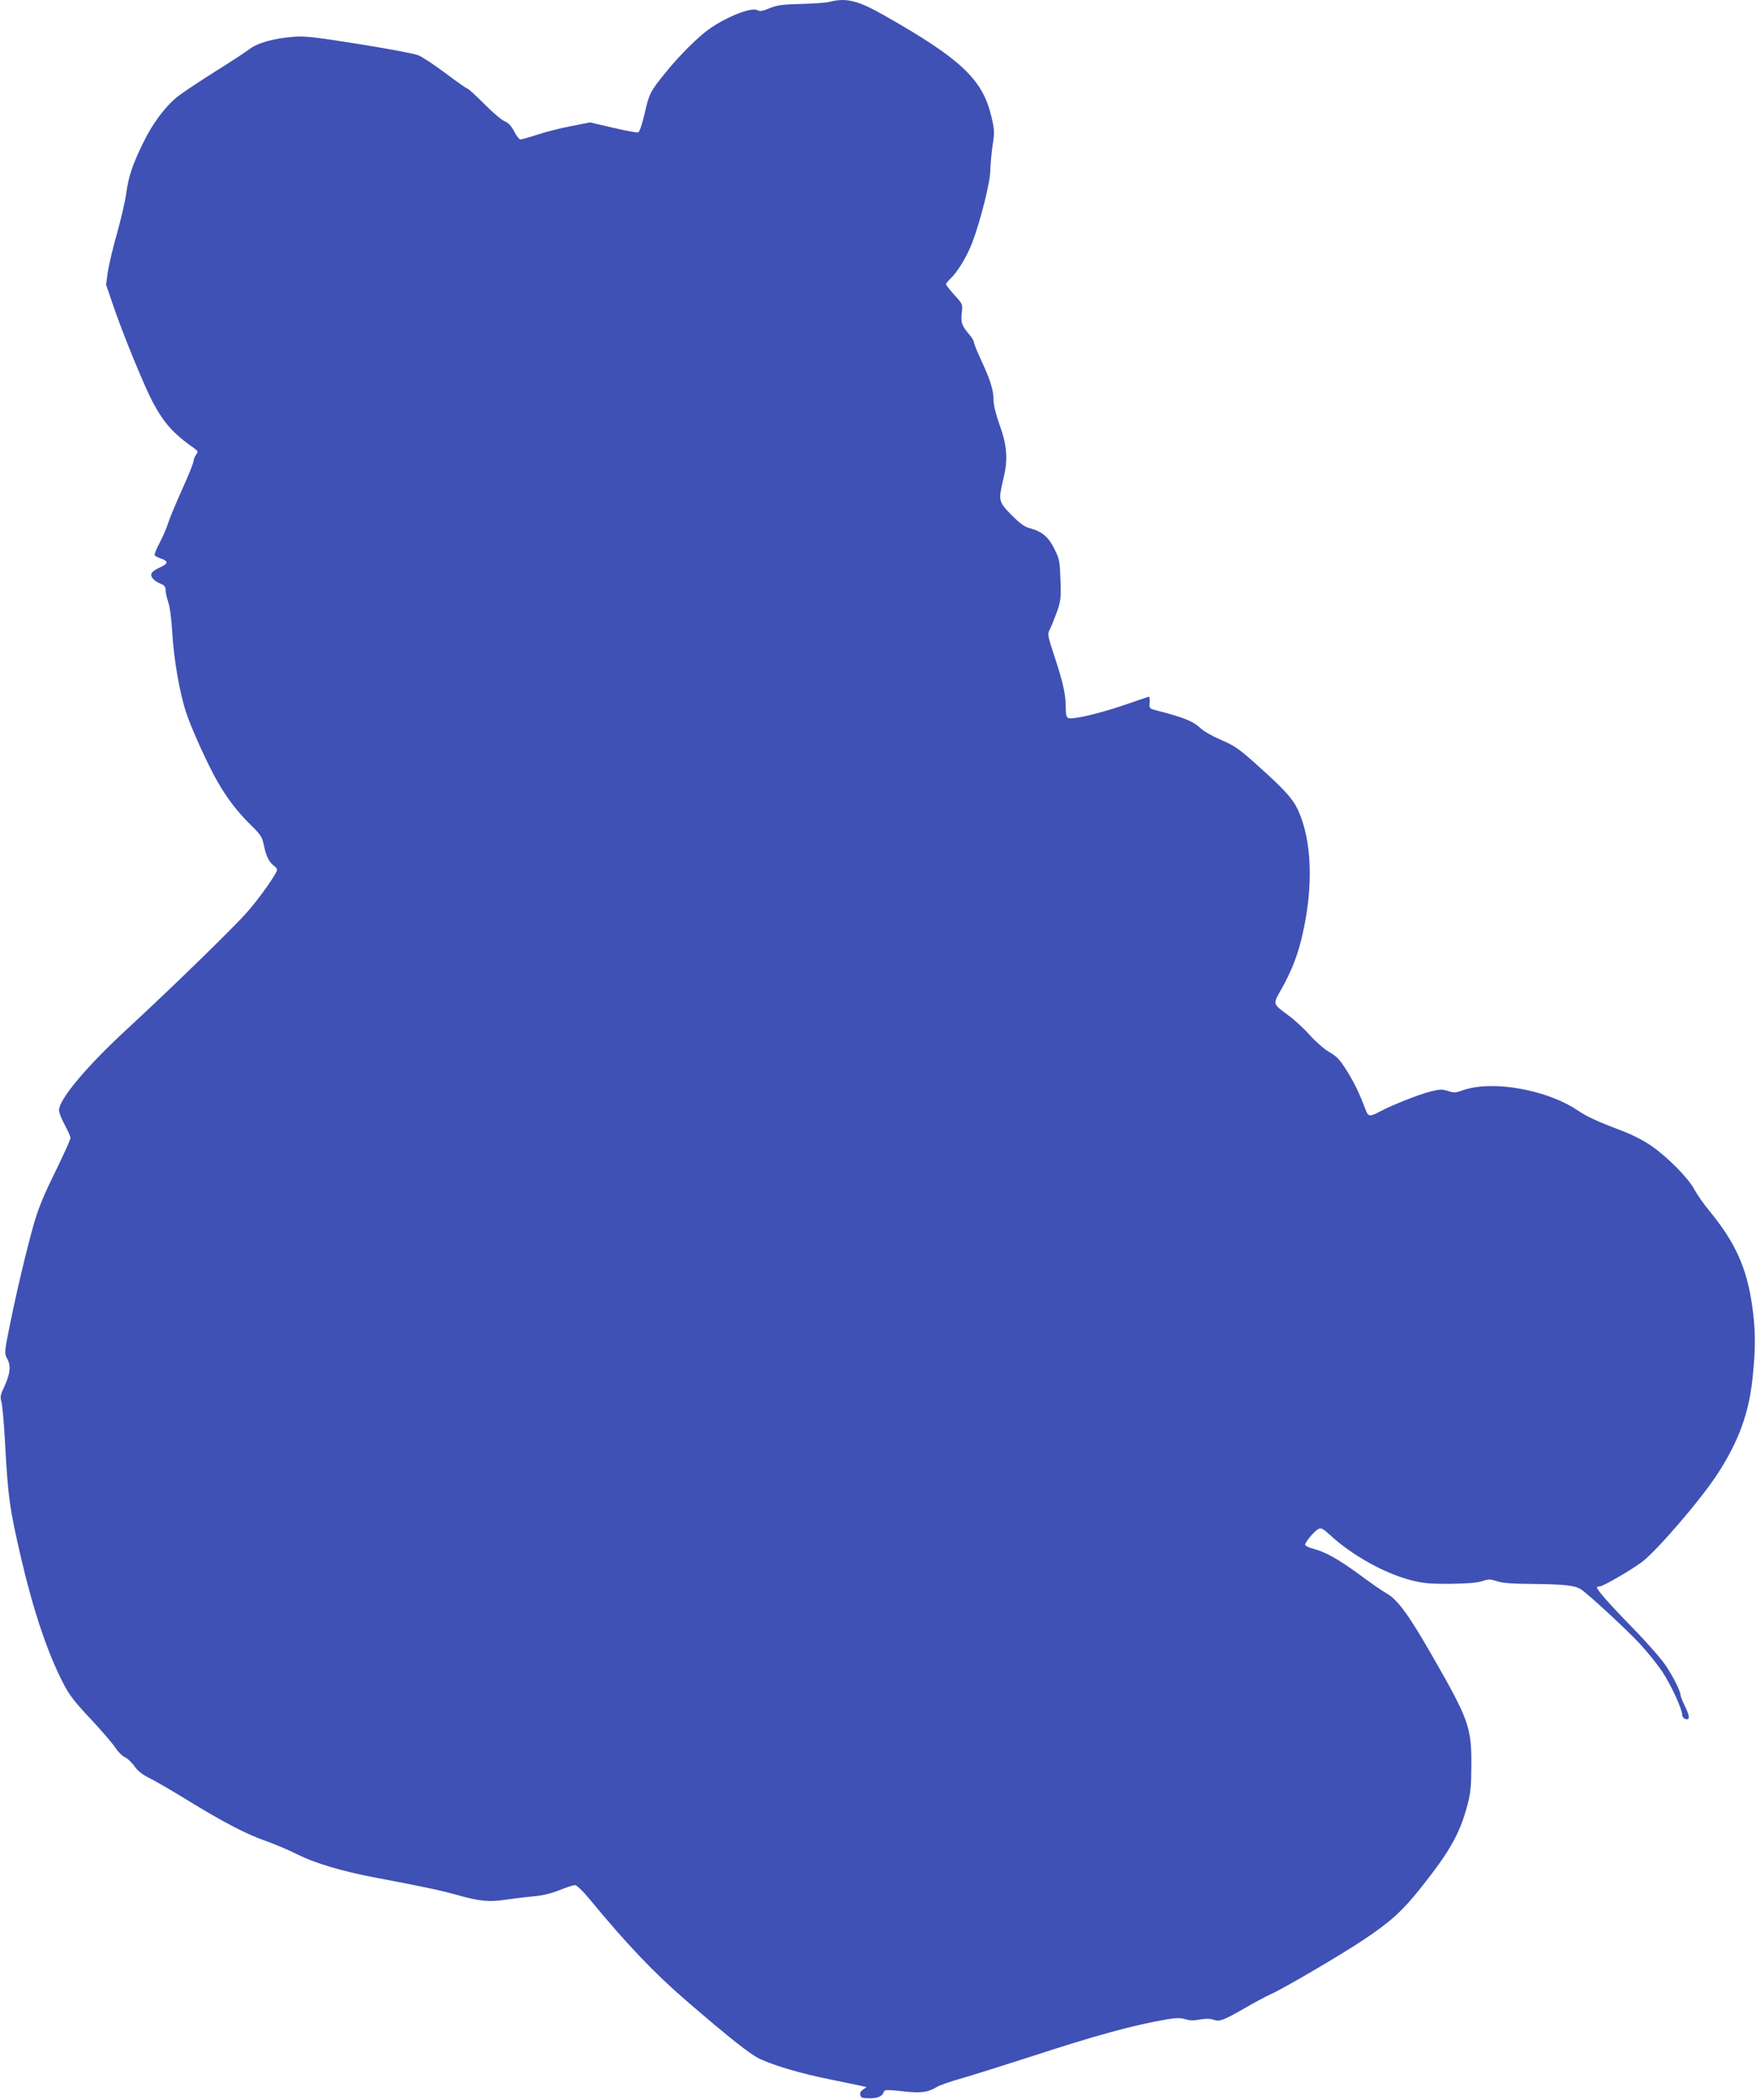
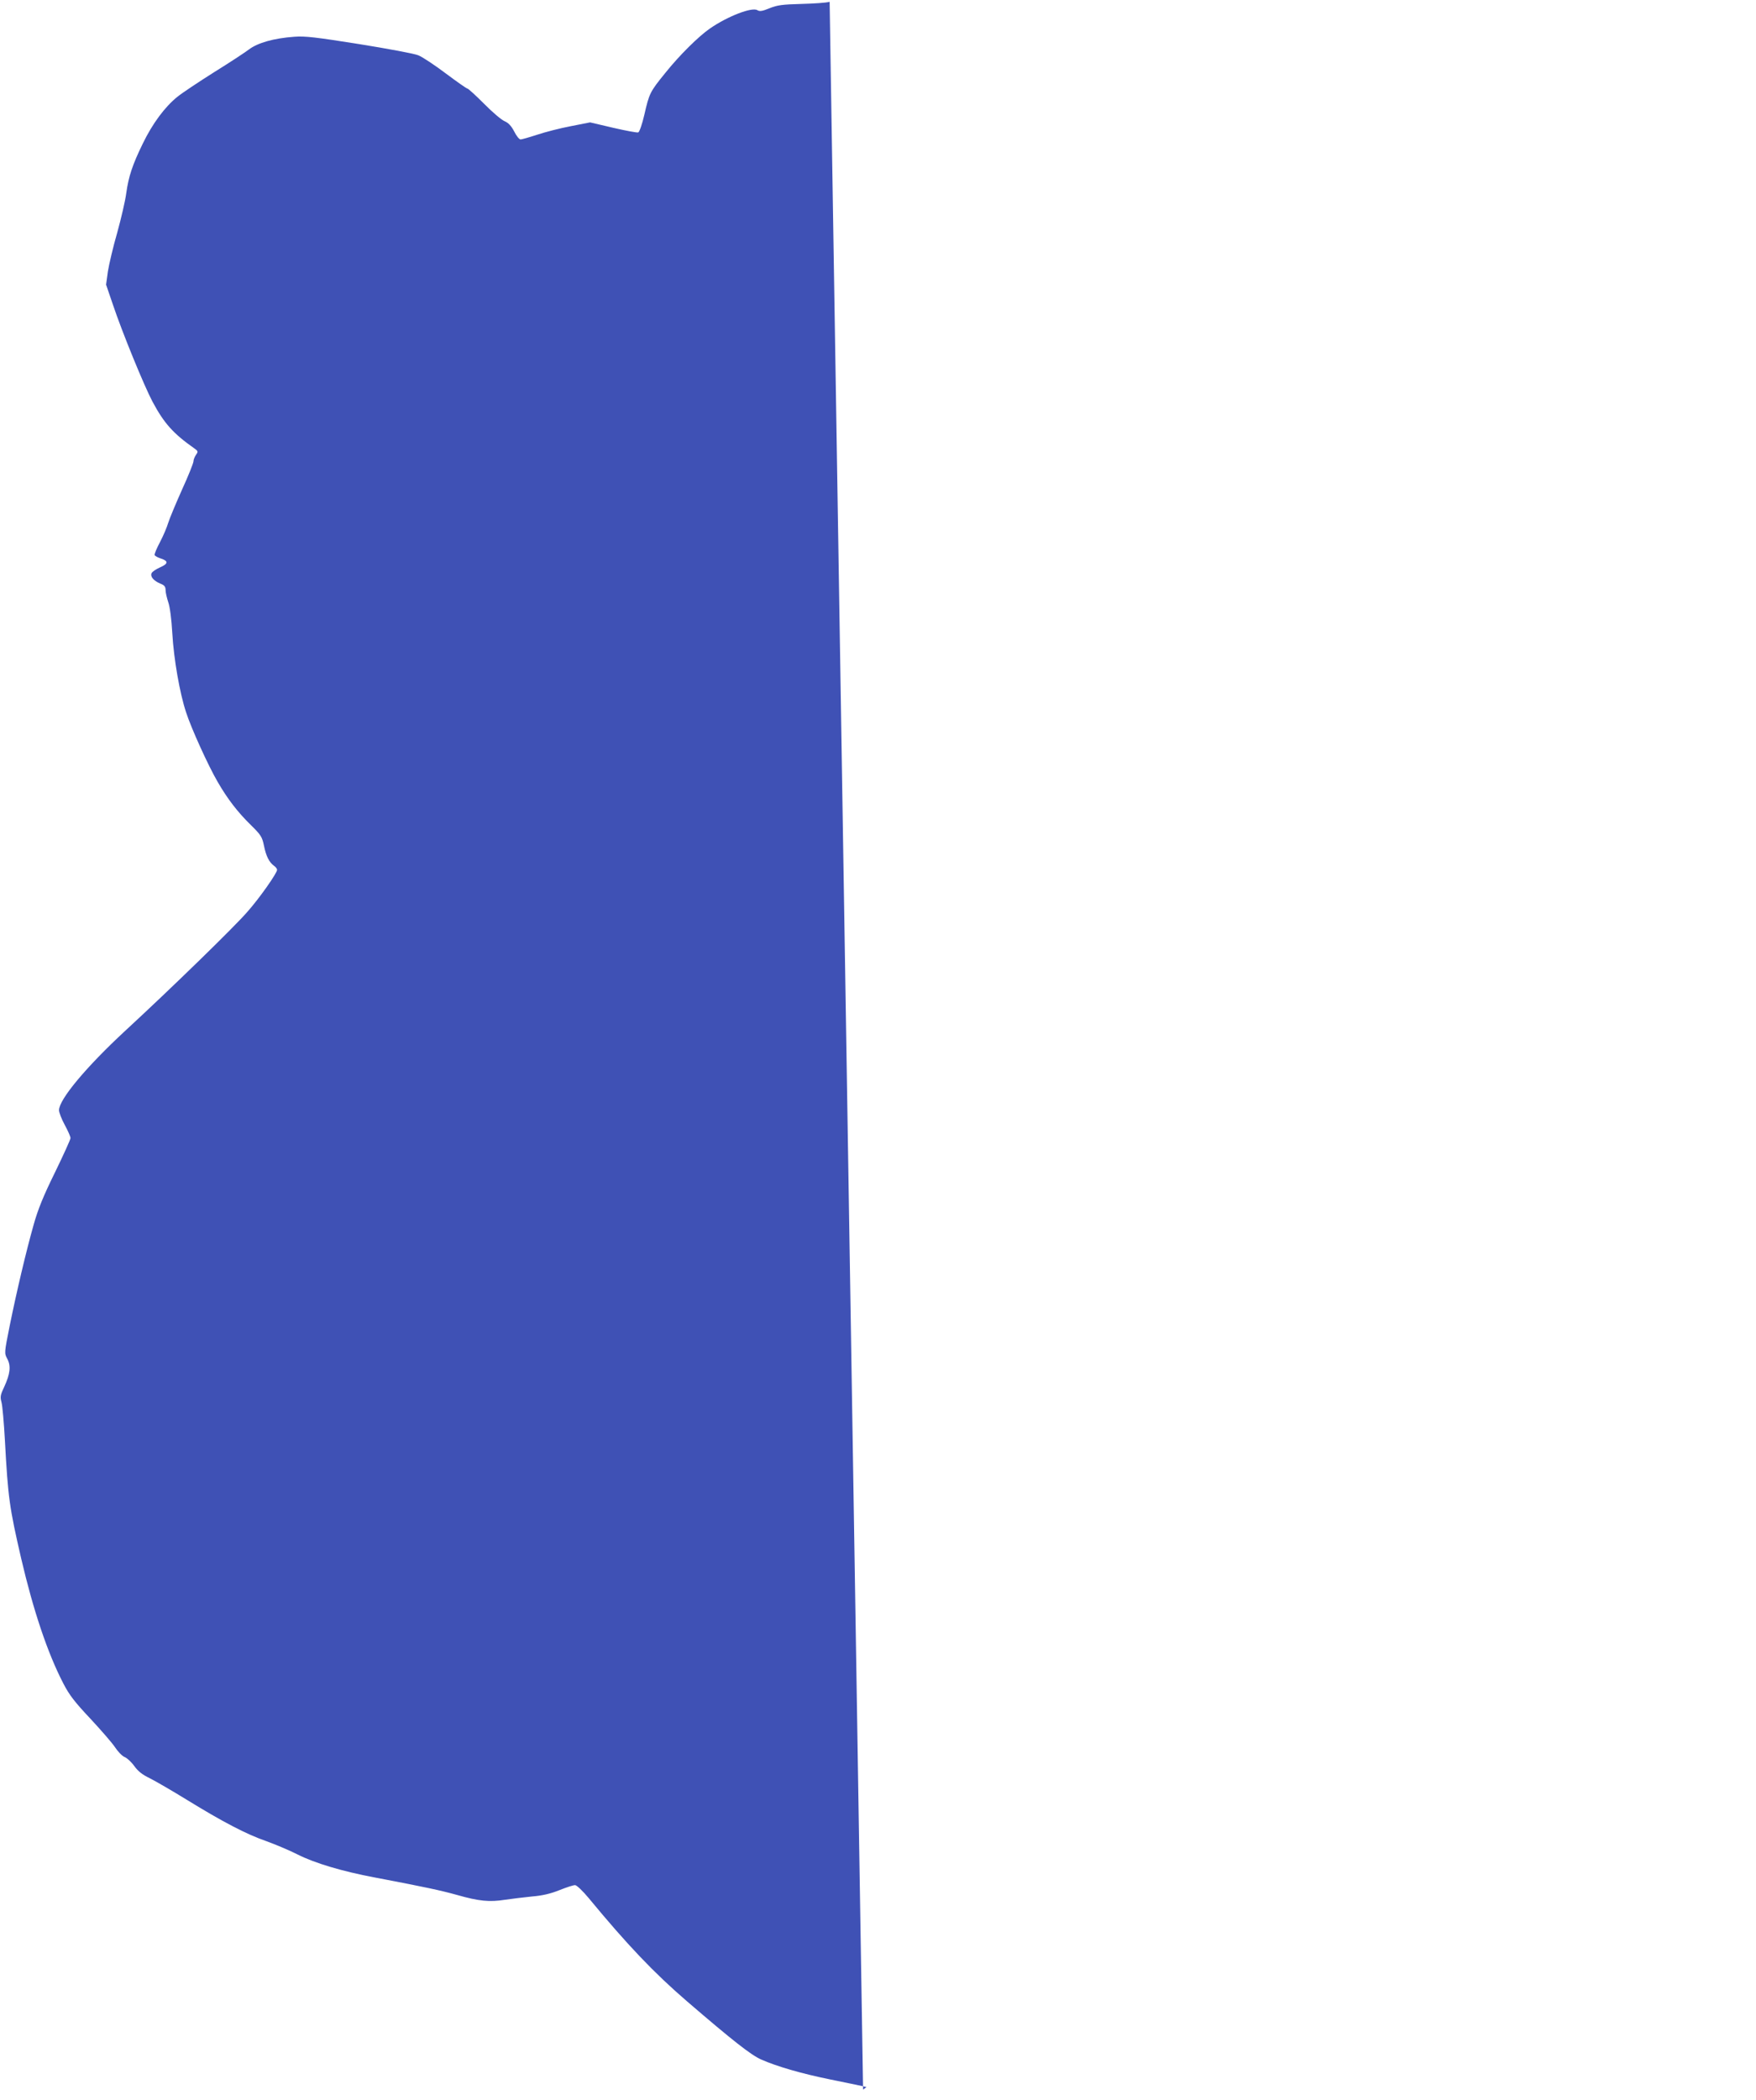
<svg xmlns="http://www.w3.org/2000/svg" version="1.0" width="1071pt" height="1280pt" viewBox="0 0 1071 1280" preserveAspectRatio="xMidYMid meet">
  <g transform="translate(0,1280) scale(0.1,-0.1)" fill="#3f51b5" stroke="none">
-     <path d="M5060 12789 c-19 -6 -97 -11 -173 -13 -114 -3 -146 -7 -193 -26 -44 -18 -60 -21 -75 -12 -32 20 -179 -36 -288 -111 -70 -48 -187 -164 -272 -270 -96 -118 -99 -126 -129 -256 -13 -57 -30 -105 -37 -108 -6 -3 -75 10 -153 28 l-141 33 -117 -23 c-64 -12 -157 -36 -205 -52 -49 -16 -95 -29 -102 -29 -8 0 -26 22 -39 49 -18 34 -35 52 -58 62 -18 7 -75 55 -125 106 -51 51 -97 93 -102 93 -5 0 -65 42 -133 93 -68 51 -143 101 -167 110 -23 10 -185 40 -359 68 -265 42 -330 50 -397 45 -125 -9 -223 -37 -276 -77 -25 -19 -121 -82 -213 -139 -92 -58 -193 -125 -224 -150 -76 -61 -152 -163 -211 -285 -63 -129 -87 -201 -101 -303 -6 -46 -31 -153 -55 -240 -25 -86 -50 -193 -57 -237 l-11 -80 41 -120 c58 -173 192 -499 242 -593 71 -133 127 -195 255 -285 24 -17 24 -20 10 -40 -8 -12 -15 -29 -15 -39 0 -10 -31 -88 -70 -173 -38 -85 -76 -176 -84 -202 -8 -27 -30 -79 -50 -117 -20 -38 -35 -73 -33 -79 1 -5 18 -15 37 -21 49 -16 47 -32 -5 -55 -25 -11 -48 -27 -51 -36 -8 -20 13 -45 53 -62 26 -10 33 -19 33 -41 0 -15 8 -47 16 -72 10 -27 20 -102 25 -191 9 -156 45 -364 84 -481 32 -99 135 -325 192 -423 60 -104 122 -185 204 -265 60 -59 68 -71 79 -125 13 -64 32 -102 62 -123 10 -7 18 -18 18 -24 0 -20 -108 -174 -183 -258 -78 -90 -460 -462 -742 -722 -240 -222 -405 -420 -405 -485 0 -15 16 -55 35 -90 19 -35 35 -71 35 -80 0 -9 -43 -103 -95 -210 -71 -144 -104 -226 -130 -319 -45 -159 -103 -404 -146 -616 -33 -165 -33 -166 -15 -200 24 -44 18 -93 -18 -171 -23 -48 -26 -61 -17 -94 6 -21 15 -126 21 -233 19 -352 28 -411 99 -719 74 -317 161 -577 257 -762 37 -72 70 -114 166 -216 65 -70 133 -148 150 -174 17 -26 43 -53 58 -59 15 -6 42 -31 59 -55 23 -32 50 -53 94 -74 34 -17 136 -76 227 -132 218 -134 363 -210 485 -252 55 -20 141 -56 190 -81 105 -53 273 -103 470 -140 315 -60 398 -78 500 -106 136 -39 201 -45 295 -30 41 6 116 15 165 20 62 5 114 17 168 39 43 17 85 31 95 30 9 0 46 -35 81 -77 236 -286 400 -458 601 -631 278 -239 391 -328 453 -355 95 -42 243 -85 419 -121 95 -19 184 -38 198 -41 l25 -6 -21 -15 c-14 -9 -20 -21 -17 -34 4 -16 14 -19 58 -19 52 0 77 12 87 42 4 10 26 10 109 1 113 -13 158 -8 211 25 18 11 89 36 158 55 69 20 250 77 402 126 420 137 633 195 845 232 56 9 82 10 112 1 27 -9 54 -9 89 -2 35 6 61 6 82 -1 38 -14 61 -5 195 72 55 32 126 70 159 85 82 37 429 241 561 329 166 111 236 174 347 313 180 226 239 330 286 502 22 82 25 117 26 250 1 231 -16 279 -236 662 -145 254 -214 348 -282 386 -28 16 -103 68 -166 115 -125 92 -209 139 -282 157 -27 7 -48 18 -48 24 0 16 57 84 81 96 16 9 27 3 67 -33 133 -124 332 -236 497 -279 76 -19 113 -23 240 -22 104 1 164 6 194 16 40 13 50 13 90 0 34 -12 94 -16 221 -17 194 -2 255 -9 293 -33 46 -31 275 -242 357 -330 45 -48 107 -125 138 -171 54 -82 121 -227 122 -264 0 -10 7 -20 16 -24 31 -12 32 13 3 72 -16 33 -29 65 -29 71 0 24 -42 109 -88 178 -25 39 -116 143 -202 231 -144 147 -220 234 -220 249 0 3 8 6 17 6 19 0 181 93 255 147 88 64 363 383 465 541 126 195 188 363 211 572 21 188 20 307 -2 455 -33 229 -103 383 -261 575 -34 41 -75 100 -91 130 -37 70 -166 200 -266 268 -45 31 -120 69 -180 91 -143 54 -210 85 -260 119 -190 130 -525 190 -707 126 -43 -16 -54 -16 -90 -4 -35 11 -49 11 -105 -3 -69 -17 -231 -81 -309 -122 -61 -33 -72 -32 -87 8 -40 106 -67 161 -113 236 -44 71 -61 90 -109 118 -32 18 -84 64 -119 103 -34 39 -93 93 -130 120 -99 74 -97 66 -44 160 63 111 102 212 130 338 67 293 56 574 -29 756 -31 67 -80 121 -241 266 -118 106 -144 124 -226 159 -51 22 -106 53 -123 69 -48 46 -106 69 -274 112 -42 11 -43 12 -40 48 2 21 -1 36 -7 35 -5 -2 -75 -25 -155 -53 -151 -51 -307 -87 -334 -77 -12 5 -16 21 -16 69 0 77 -18 155 -72 317 -39 120 -40 125 -25 155 9 17 28 64 43 105 24 69 26 85 22 196 -4 114 -6 127 -37 189 -36 73 -75 106 -149 126 -33 8 -60 28 -113 81 -80 82 -81 87 -48 226 28 117 21 198 -26 328 -21 59 -35 116 -35 144 0 62 -20 126 -75 244 -25 53 -45 103 -45 111 0 9 -13 30 -29 48 -45 53 -52 72 -45 131 6 53 6 53 -45 109 -28 31 -51 60 -51 65 0 5 12 20 26 34 42 38 101 134 133 218 50 130 111 372 111 442 1 35 7 104 14 153 13 83 12 94 -9 182 -54 221 -186 346 -648 608 -165 94 -236 111 -337 85z" />
+     <path d="M5060 12789 c-19 -6 -97 -11 -173 -13 -114 -3 -146 -7 -193 -26 -44 -18 -60 -21 -75 -12 -32 20 -179 -36 -288 -111 -70 -48 -187 -164 -272 -270 -96 -118 -99 -126 -129 -256 -13 -57 -30 -105 -37 -108 -6 -3 -75 10 -153 28 l-141 33 -117 -23 c-64 -12 -157 -36 -205 -52 -49 -16 -95 -29 -102 -29 -8 0 -26 22 -39 49 -18 34 -35 52 -58 62 -18 7 -75 55 -125 106 -51 51 -97 93 -102 93 -5 0 -65 42 -133 93 -68 51 -143 101 -167 110 -23 10 -185 40 -359 68 -265 42 -330 50 -397 45 -125 -9 -223 -37 -276 -77 -25 -19 -121 -82 -213 -139 -92 -58 -193 -125 -224 -150 -76 -61 -152 -163 -211 -285 -63 -129 -87 -201 -101 -303 -6 -46 -31 -153 -55 -240 -25 -86 -50 -193 -57 -237 l-11 -80 41 -120 c58 -173 192 -499 242 -593 71 -133 127 -195 255 -285 24 -17 24 -20 10 -40 -8 -12 -15 -29 -15 -39 0 -10 -31 -88 -70 -173 -38 -85 -76 -176 -84 -202 -8 -27 -30 -79 -50 -117 -20 -38 -35 -73 -33 -79 1 -5 18 -15 37 -21 49 -16 47 -32 -5 -55 -25 -11 -48 -27 -51 -36 -8 -20 13 -45 53 -62 26 -10 33 -19 33 -41 0 -15 8 -47 16 -72 10 -27 20 -102 25 -191 9 -156 45 -364 84 -481 32 -99 135 -325 192 -423 60 -104 122 -185 204 -265 60 -59 68 -71 79 -125 13 -64 32 -102 62 -123 10 -7 18 -18 18 -24 0 -20 -108 -174 -183 -258 -78 -90 -460 -462 -742 -722 -240 -222 -405 -420 -405 -485 0 -15 16 -55 35 -90 19 -35 35 -71 35 -80 0 -9 -43 -103 -95 -210 -71 -144 -104 -226 -130 -319 -45 -159 -103 -404 -146 -616 -33 -165 -33 -166 -15 -200 24 -44 18 -93 -18 -171 -23 -48 -26 -61 -17 -94 6 -21 15 -126 21 -233 19 -352 28 -411 99 -719 74 -317 161 -577 257 -762 37 -72 70 -114 166 -216 65 -70 133 -148 150 -174 17 -26 43 -53 58 -59 15 -6 42 -31 59 -55 23 -32 50 -53 94 -74 34 -17 136 -76 227 -132 218 -134 363 -210 485 -252 55 -20 141 -56 190 -81 105 -53 273 -103 470 -140 315 -60 398 -78 500 -106 136 -39 201 -45 295 -30 41 6 116 15 165 20 62 5 114 17 168 39 43 17 85 31 95 30 9 0 46 -35 81 -77 236 -286 400 -458 601 -631 278 -239 391 -328 453 -355 95 -42 243 -85 419 -121 95 -19 184 -38 198 -41 l25 -6 -21 -15 z" />
  </g>
</svg>